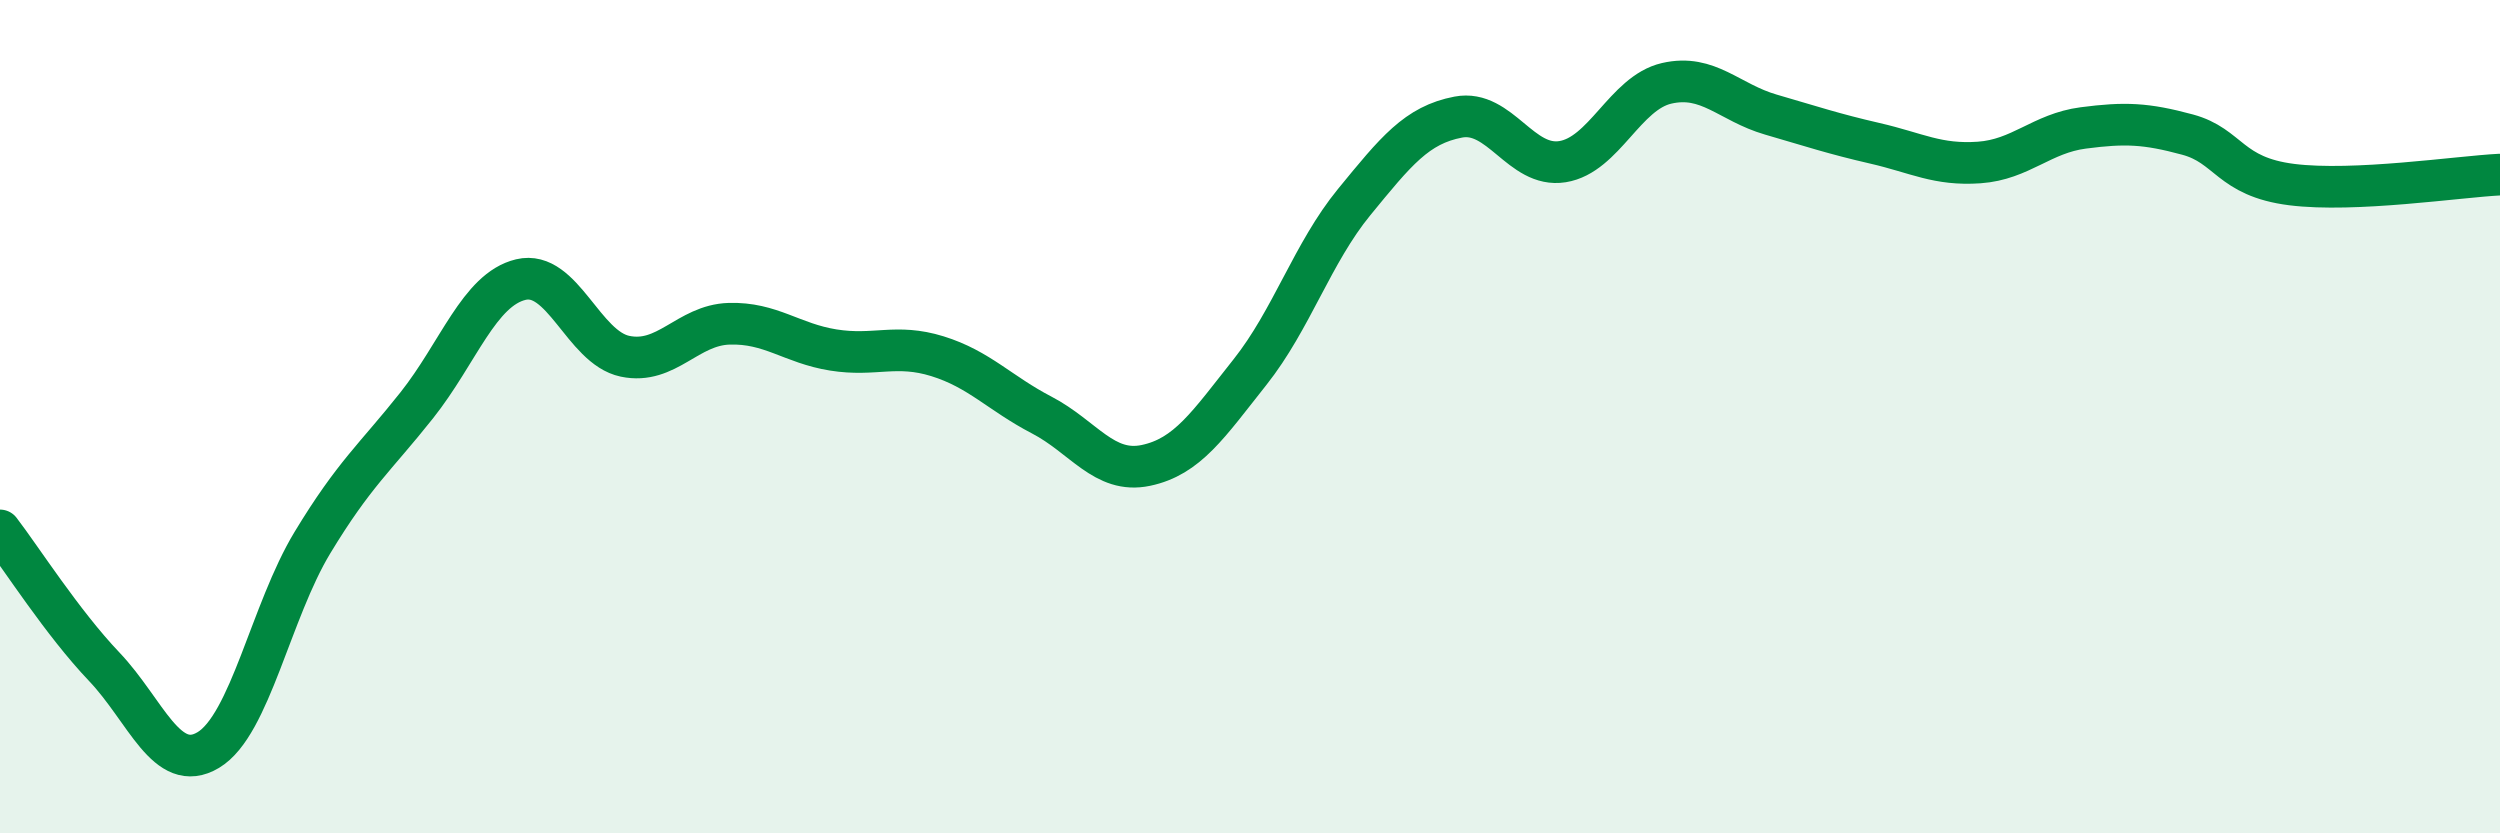
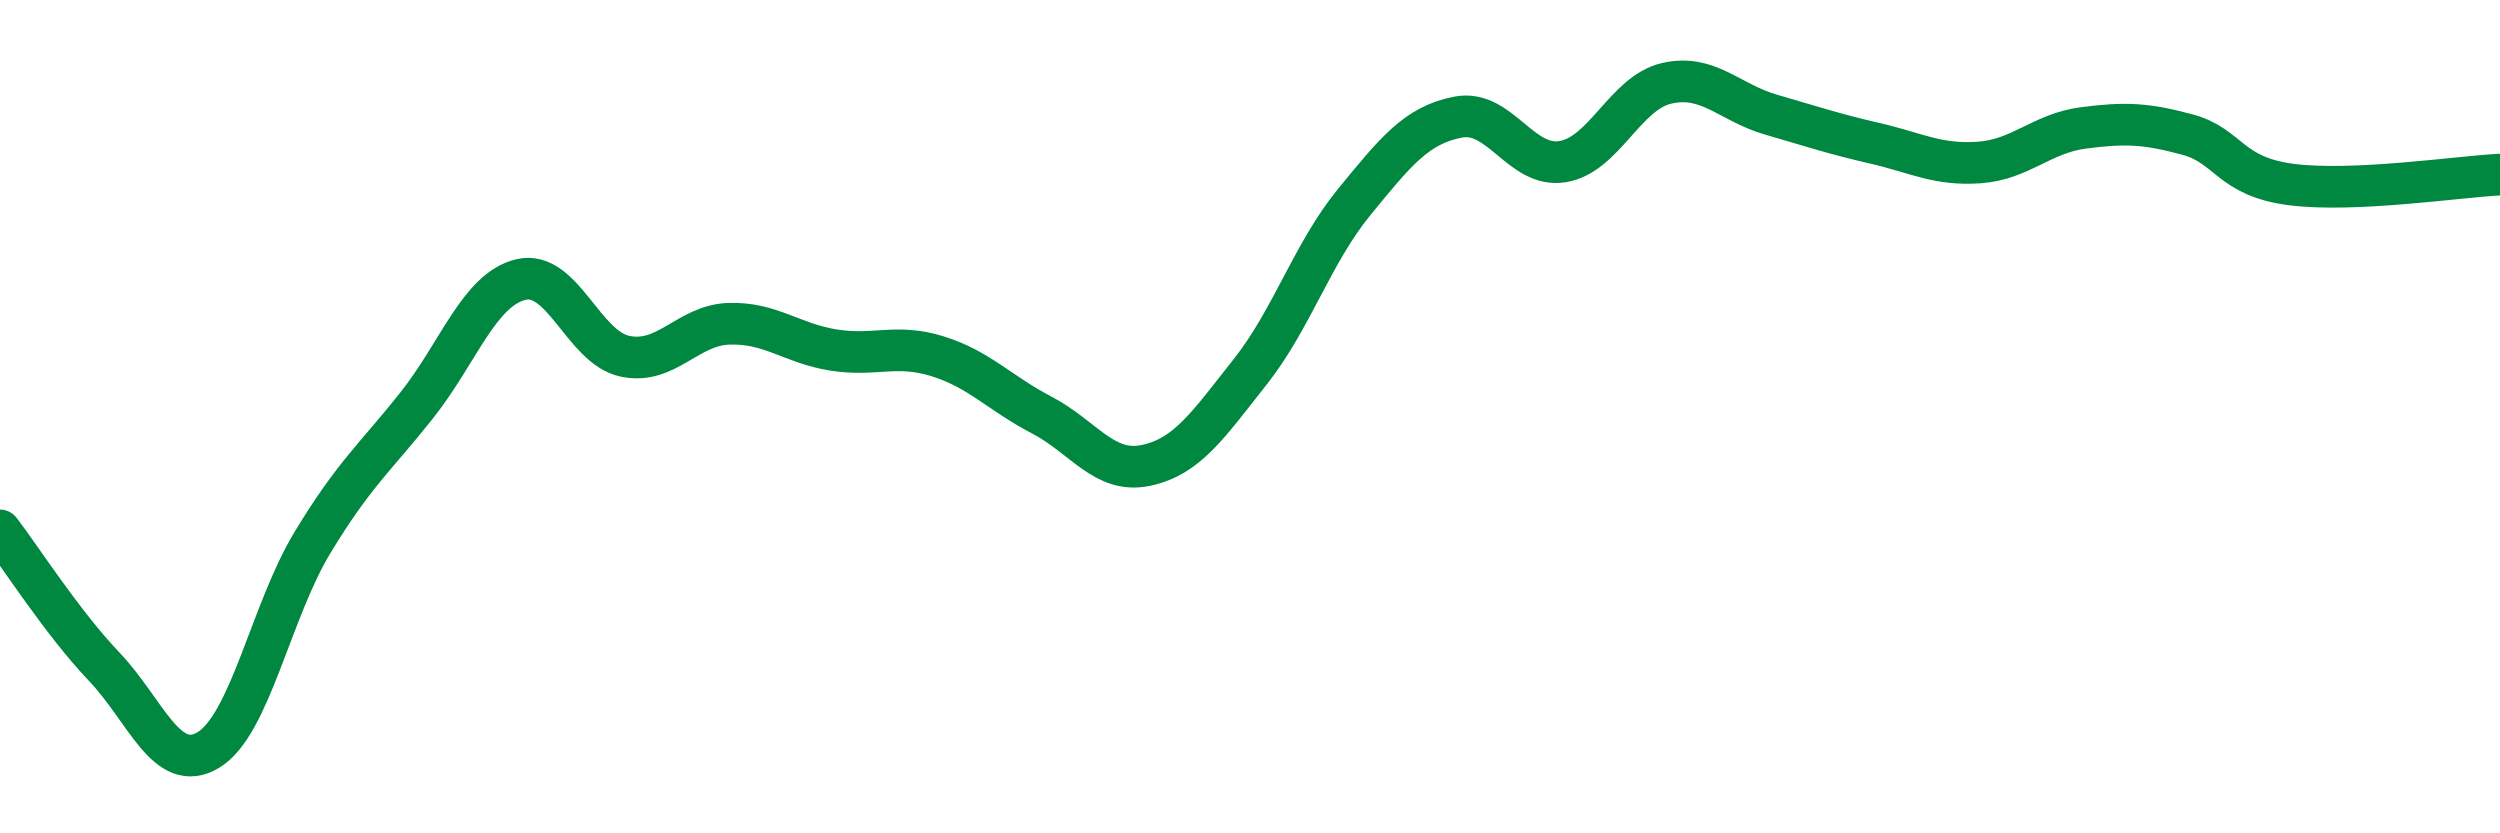
<svg xmlns="http://www.w3.org/2000/svg" width="60" height="20" viewBox="0 0 60 20">
-   <path d="M 0,12.73 C 0.5,13.38 1.5,14.95 2.5,16 C 3.5,17.05 4,18.6 5,18 C 6,17.4 6.5,14.67 7.5,13.02 C 8.5,11.37 9,10.99 10,9.73 C 11,8.47 11.5,6.95 12.5,6.71 C 13.5,6.47 14,8.34 15,8.55 C 16,8.76 16.5,7.8 17.5,7.77 C 18.5,7.74 19,8.24 20,8.4 C 21,8.56 21.5,8.24 22.5,8.55 C 23.5,8.86 24,9.44 25,9.96 C 26,10.48 26.5,11.38 27.5,11.17 C 28.5,10.96 29,10.19 30,8.93 C 31,7.67 31.5,6.07 32.5,4.85 C 33.5,3.63 34,3 35,2.81 C 36,2.62 36.5,4.04 37.5,3.88 C 38.5,3.72 39,2.23 40,2 C 41,1.77 41.5,2.46 42.5,2.75 C 43.5,3.04 44,3.21 45,3.44 C 46,3.67 46.5,3.97 47.5,3.9 C 48.5,3.83 49,3.2 50,3.07 C 51,2.94 51.5,2.96 52.5,3.23 C 53.5,3.5 53.5,4.24 55,4.43 C 56.5,4.62 59,4.24 60,4.19L60 20L0 20Z" fill="#008740" opacity="0.1" stroke-linecap="round" stroke-linejoin="round" />
  <path d="M 0,12.73 C 0.5,13.38 1.5,14.95 2.5,16 C 3.5,17.05 4,18.6 5,18 C 6,17.4 6.5,14.67 7.5,13.02 C 8.5,11.37 9,10.99 10,9.73 C 11,8.47 11.5,6.95 12.5,6.71 C 13.5,6.47 14,8.34 15,8.55 C 16,8.76 16.5,7.8 17.5,7.77 C 18.5,7.74 19,8.24 20,8.4 C 21,8.56 21.5,8.24 22.5,8.55 C 23.5,8.86 24,9.44 25,9.96 C 26,10.48 26.5,11.38 27.5,11.17 C 28.5,10.96 29,10.19 30,8.93 C 31,7.67 31.5,6.07 32.5,4.85 C 33.5,3.63 34,3 35,2.81 C 36,2.62 36.5,4.04 37.5,3.88 C 38.5,3.72 39,2.23 40,2 C 41,1.77 41.5,2.46 42.5,2.75 C 43.5,3.04 44,3.21 45,3.44 C 46,3.67 46.5,3.97 47.5,3.9 C 48.5,3.83 49,3.2 50,3.07 C 51,2.94 51.5,2.96 52.5,3.23 C 53.5,3.5 53.5,4.24 55,4.43 C 56.5,4.62 59,4.24 60,4.19" stroke="#008740" stroke-width="1" fill="none" stroke-linecap="round" stroke-linejoin="round" />
</svg>